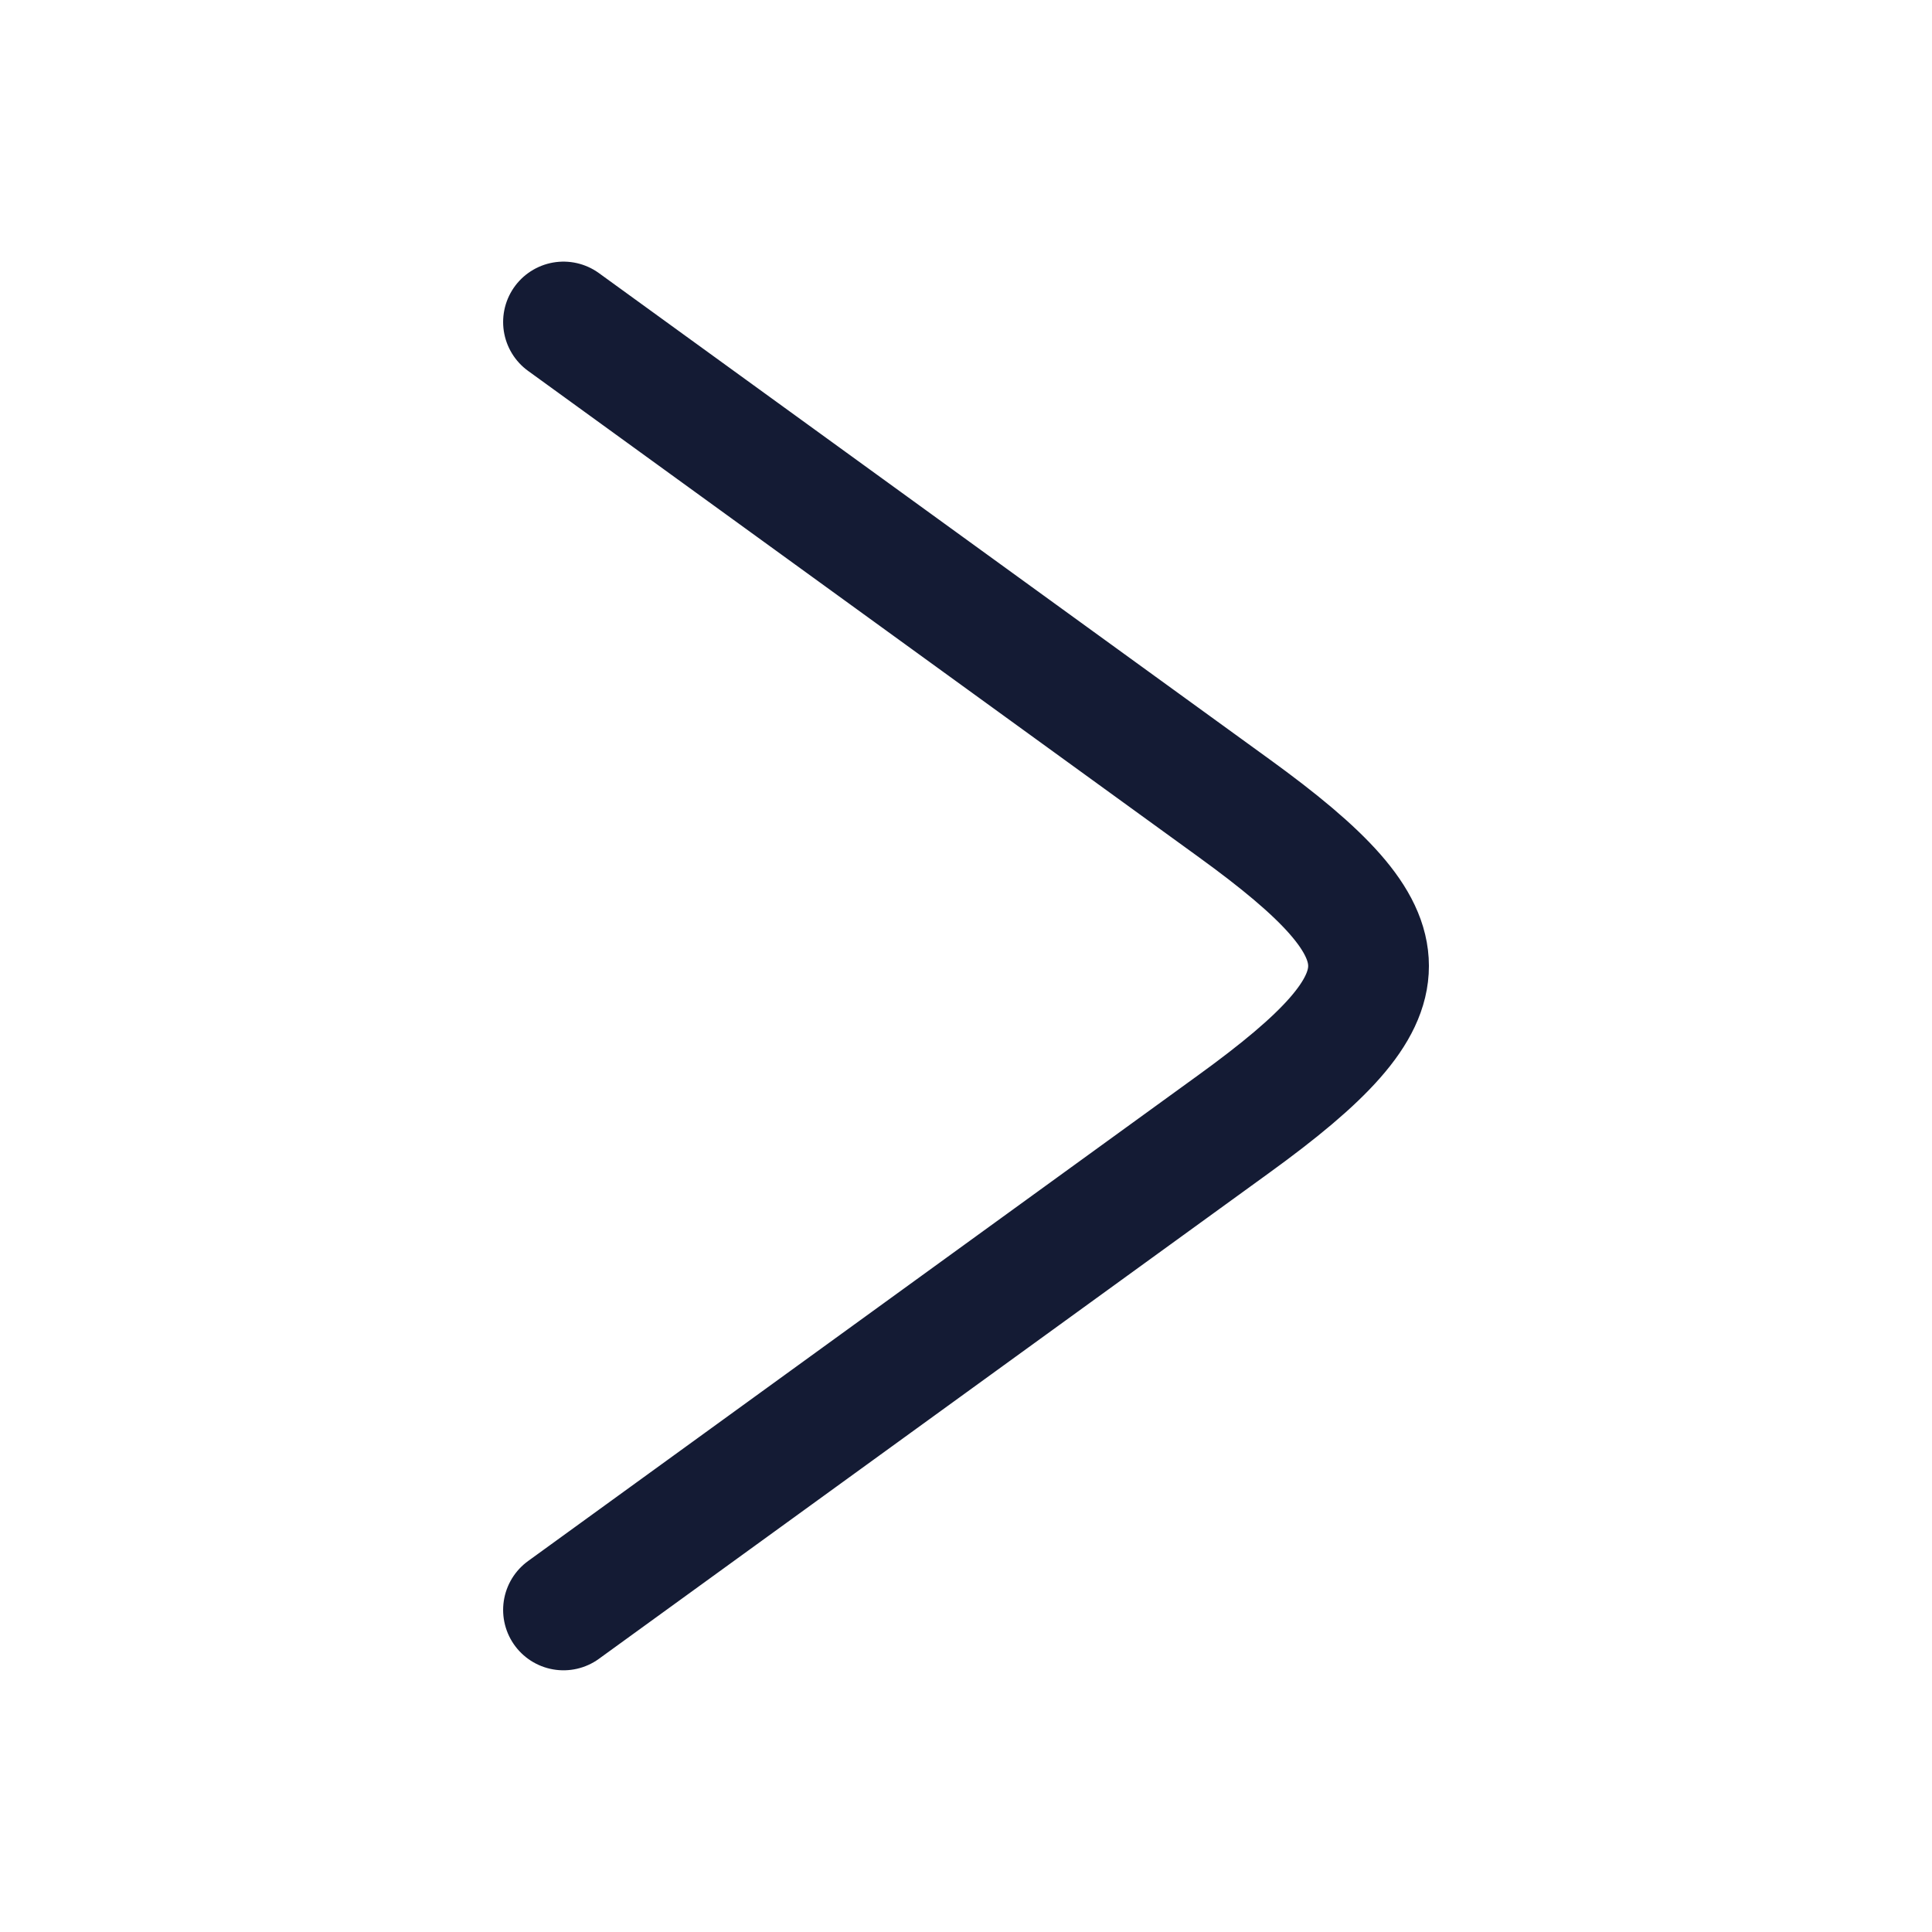
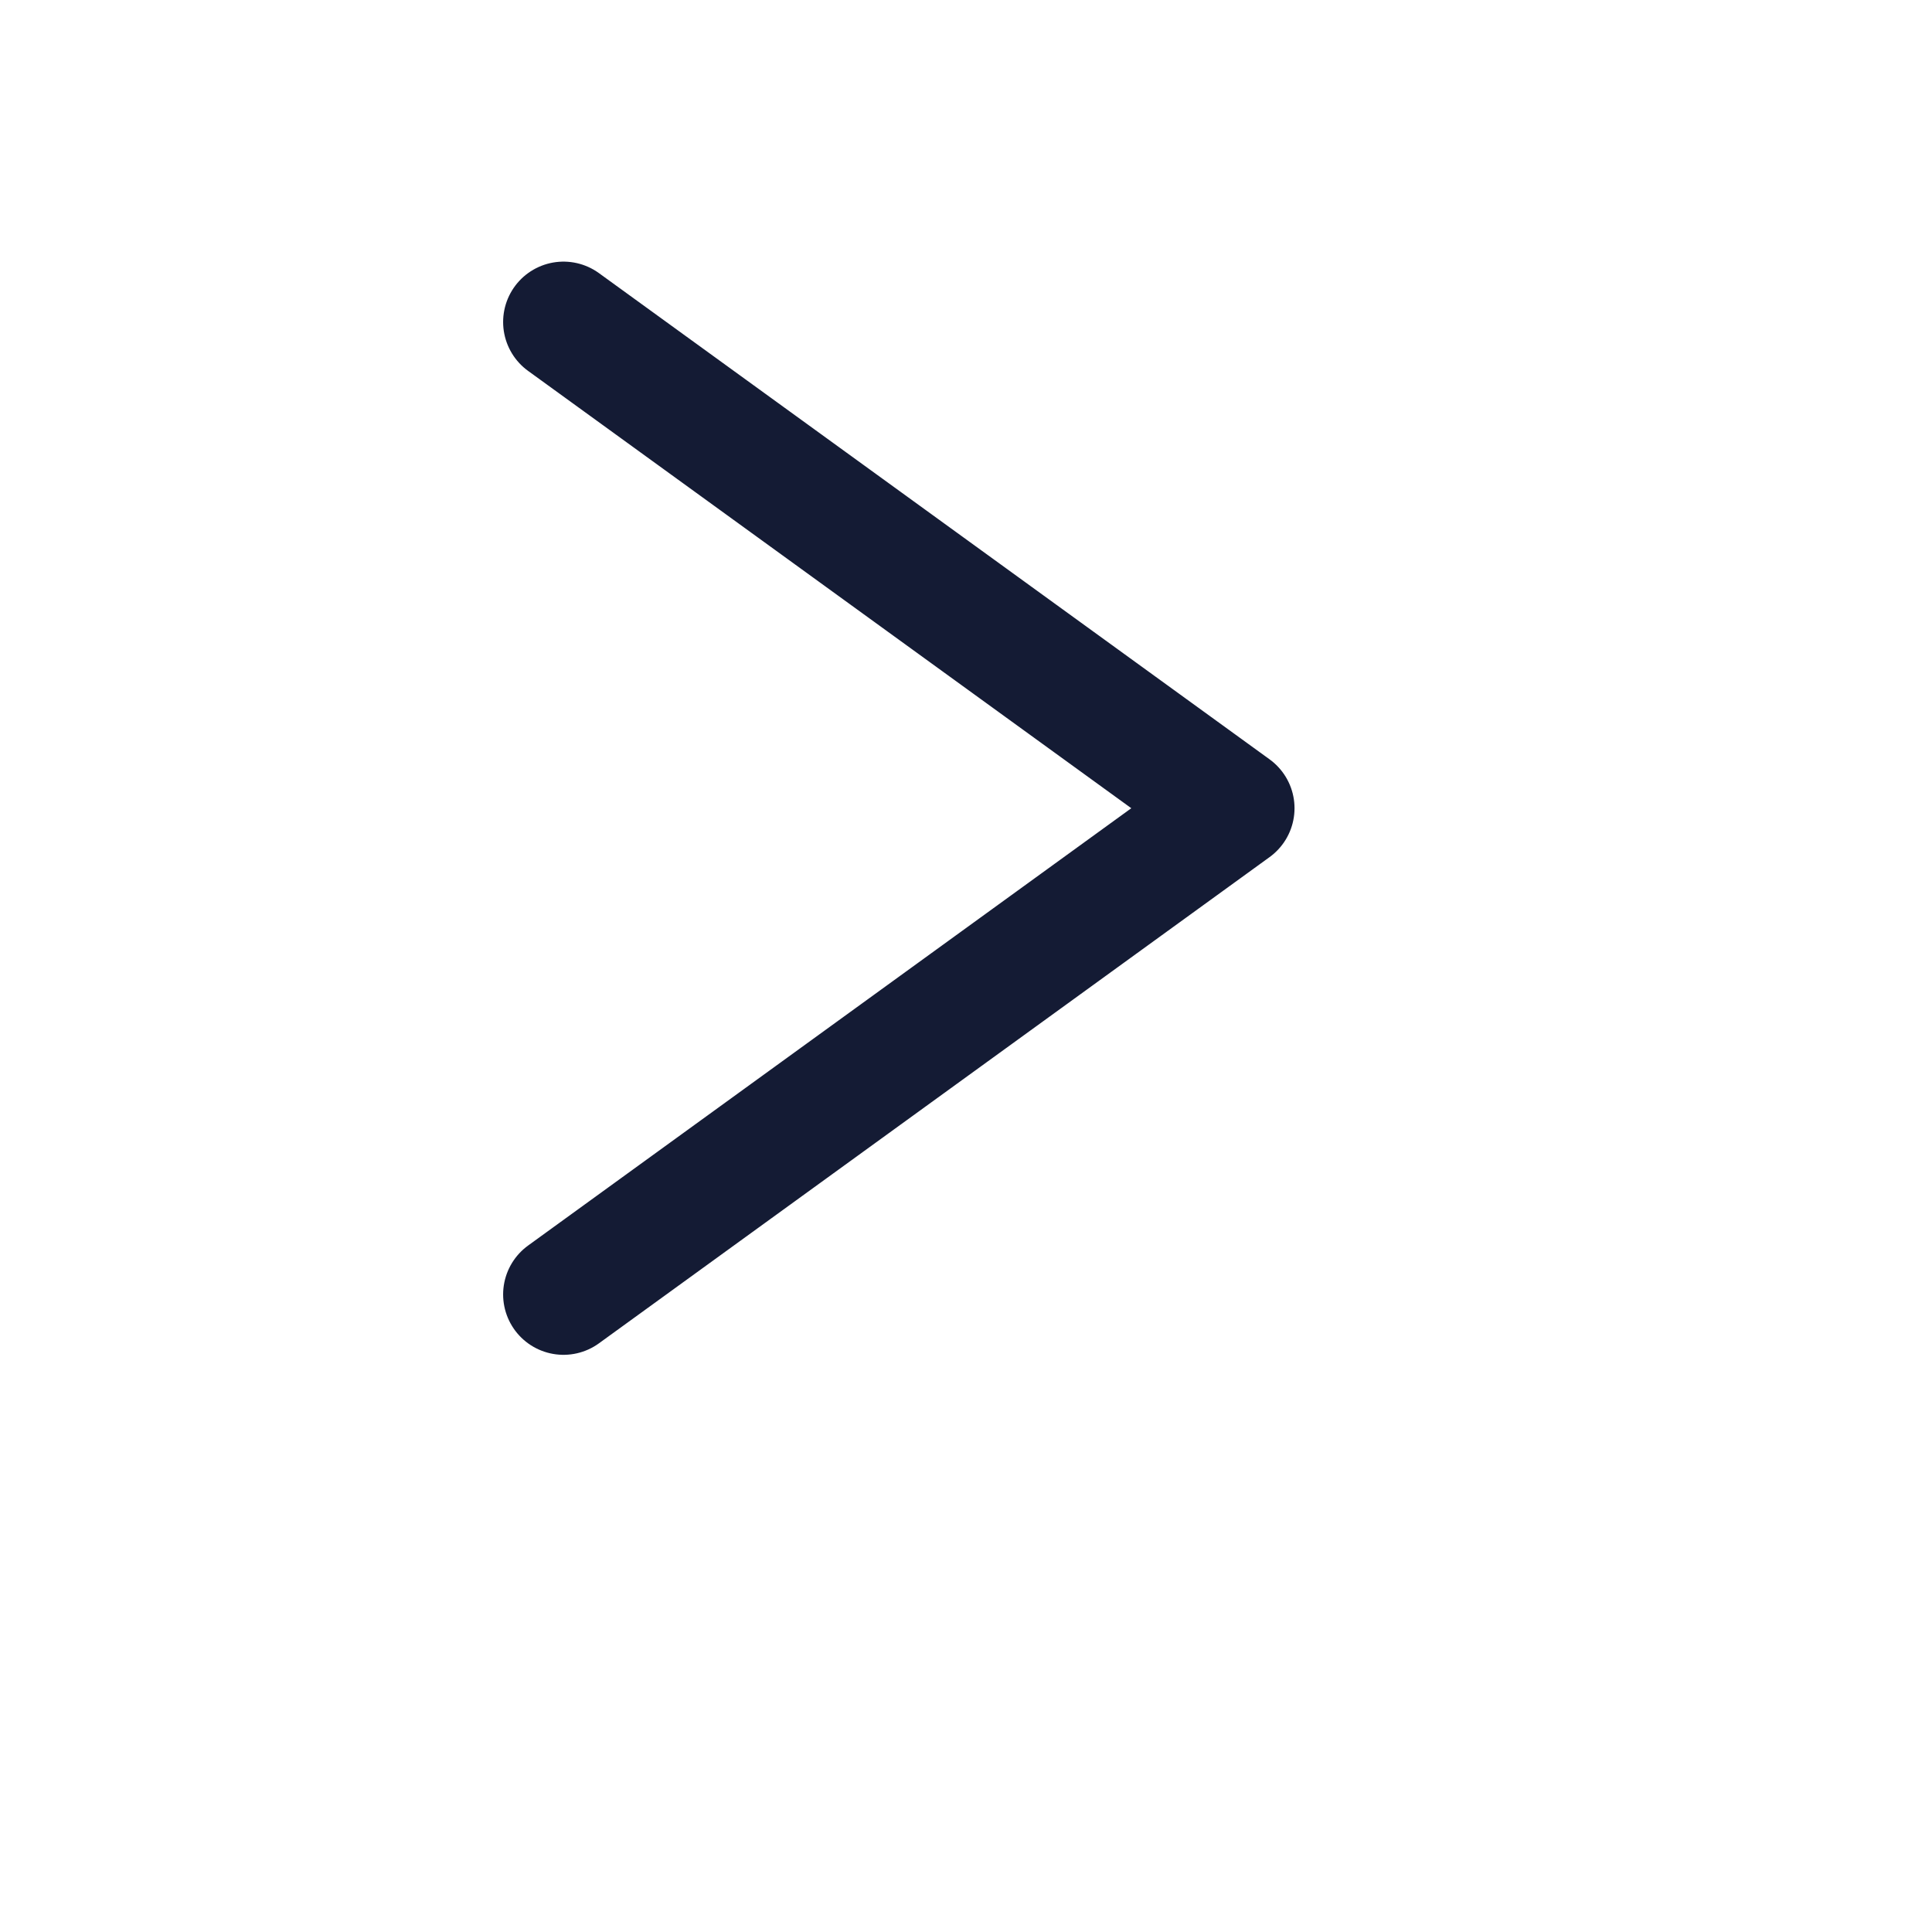
<svg xmlns="http://www.w3.org/2000/svg" fill="none" height="24" viewBox="0 0 24 24" width="24">
-   <path d="m7 4 8.331 6.04c2.226 1.614 2.226 2.305 0 3.919l-8.331 6.04" stroke="#141b34" stroke-linecap="round" stroke-linejoin="round" stroke-width="1.5" />
+   <path d="m7 4 8.331 6.04l-8.331 6.04" stroke="#141b34" stroke-linecap="round" stroke-linejoin="round" stroke-width="1.5" />
</svg>